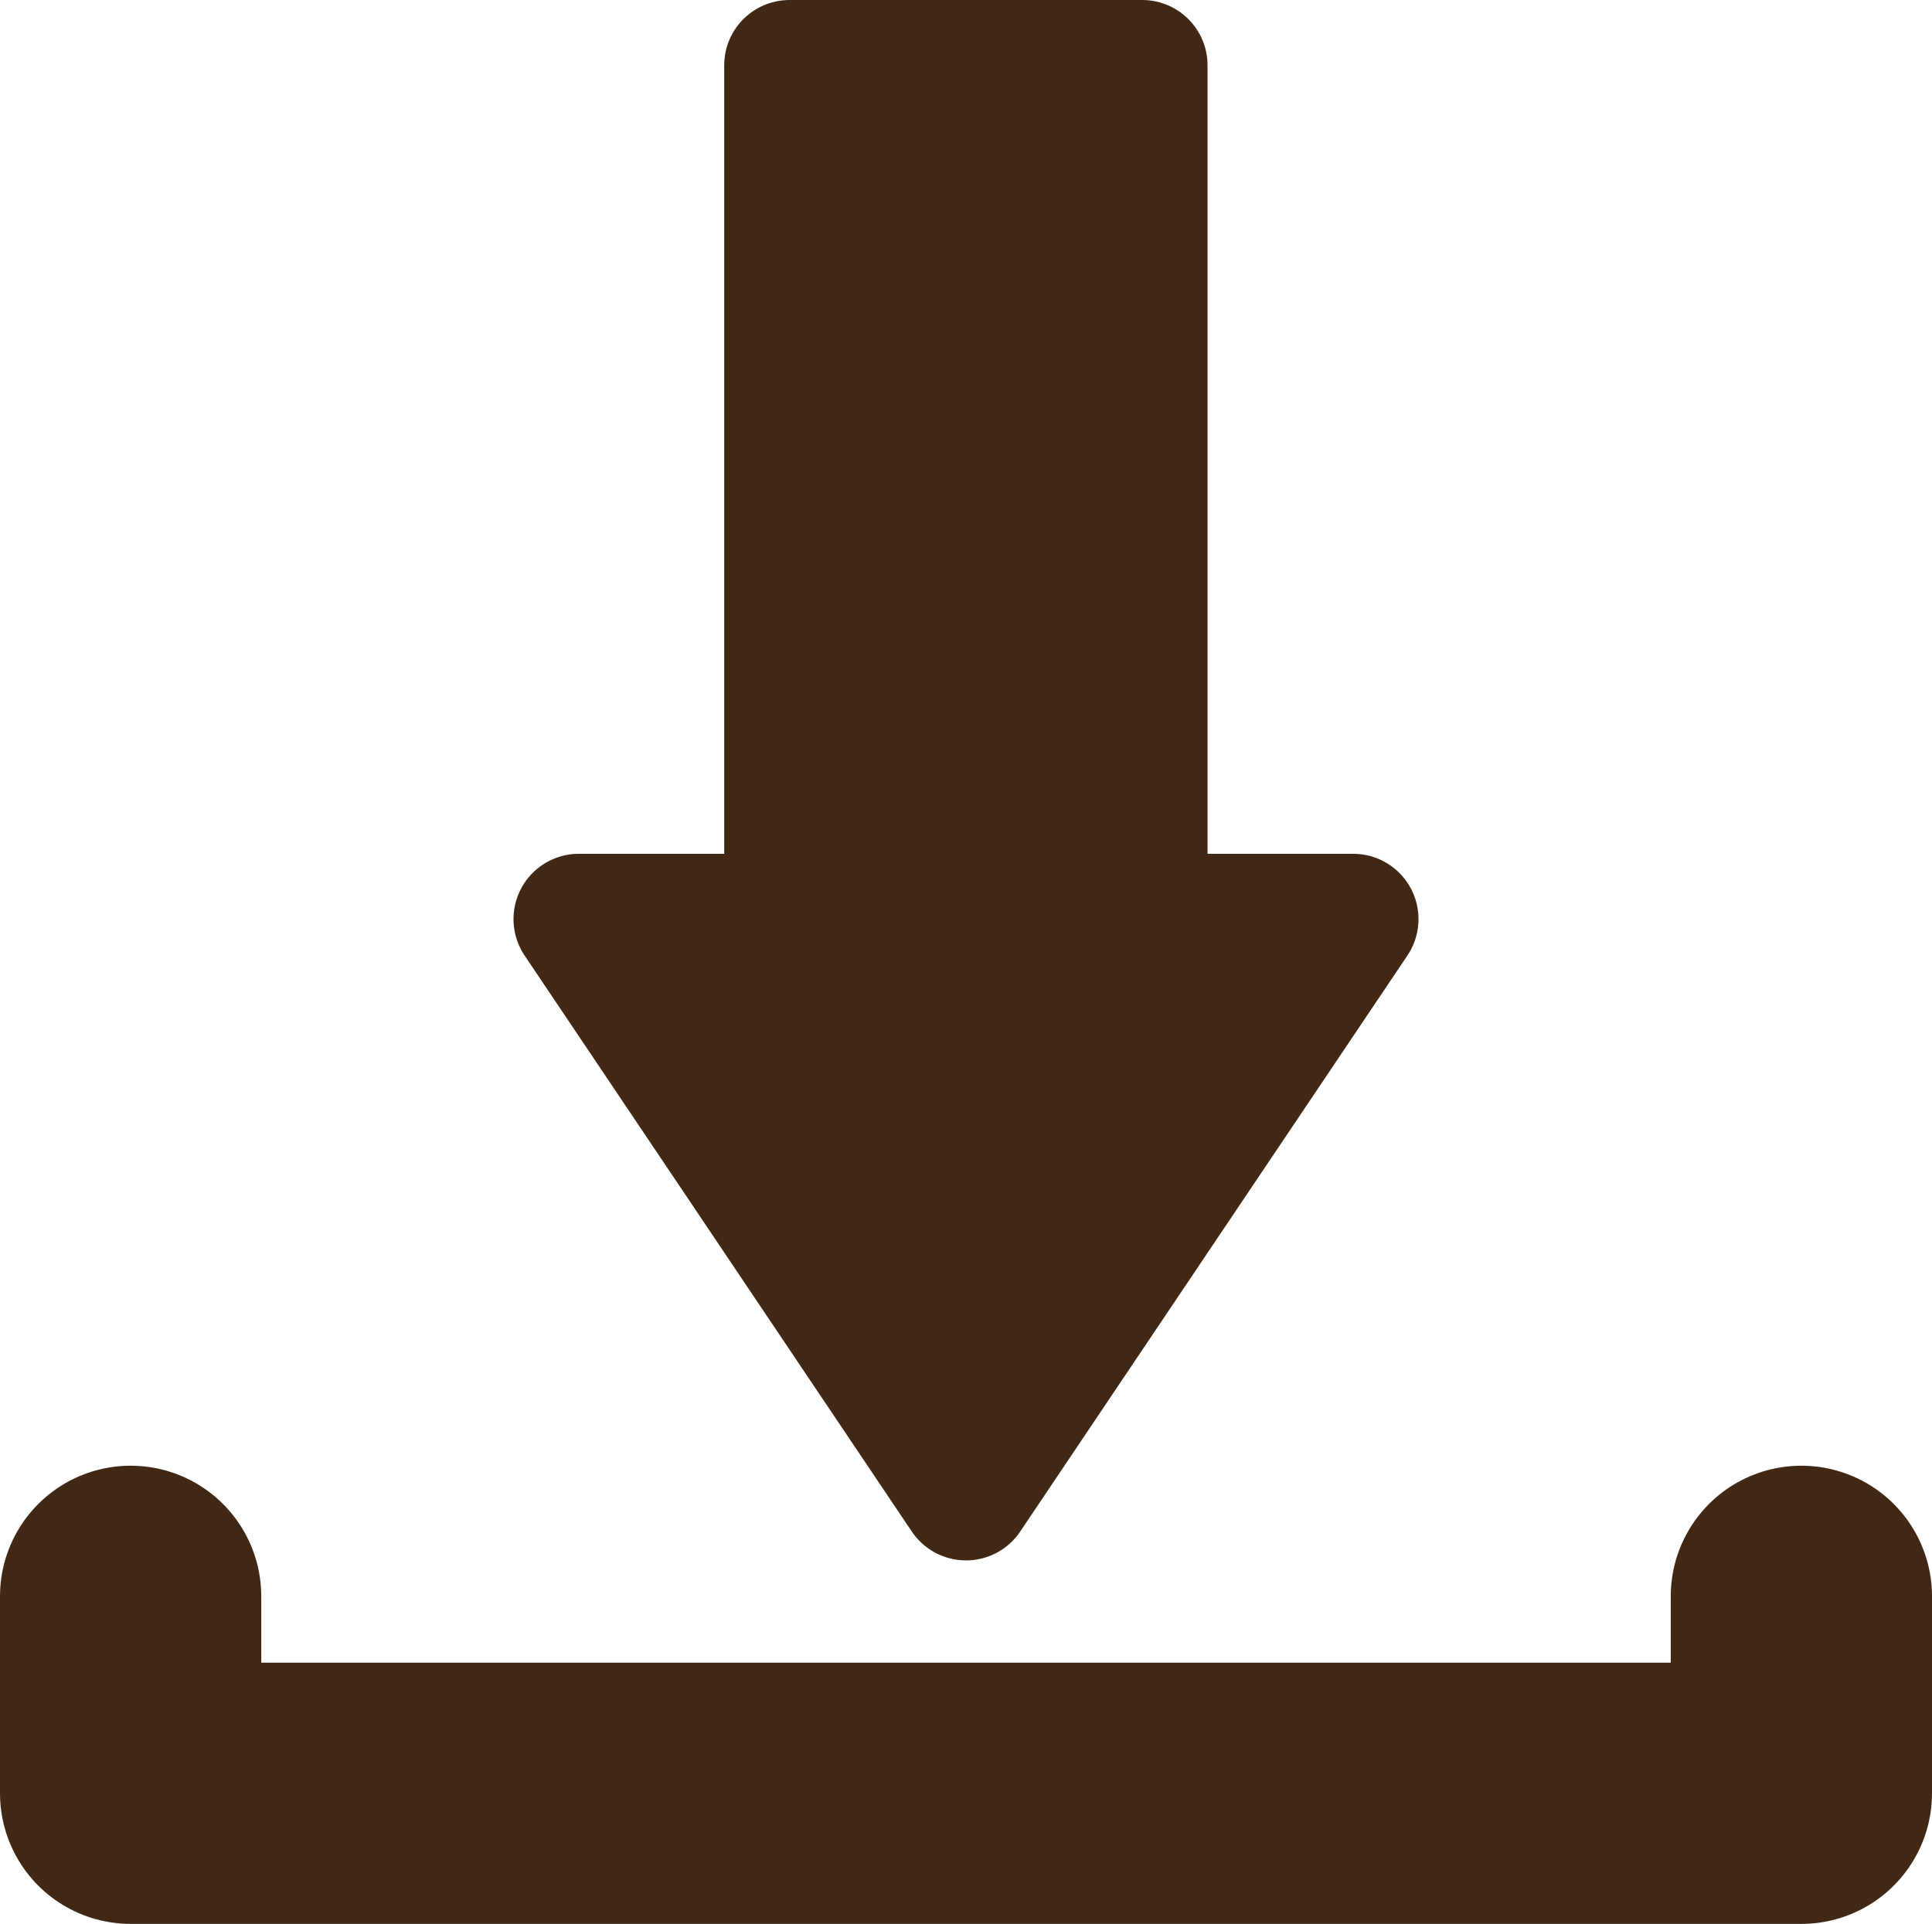
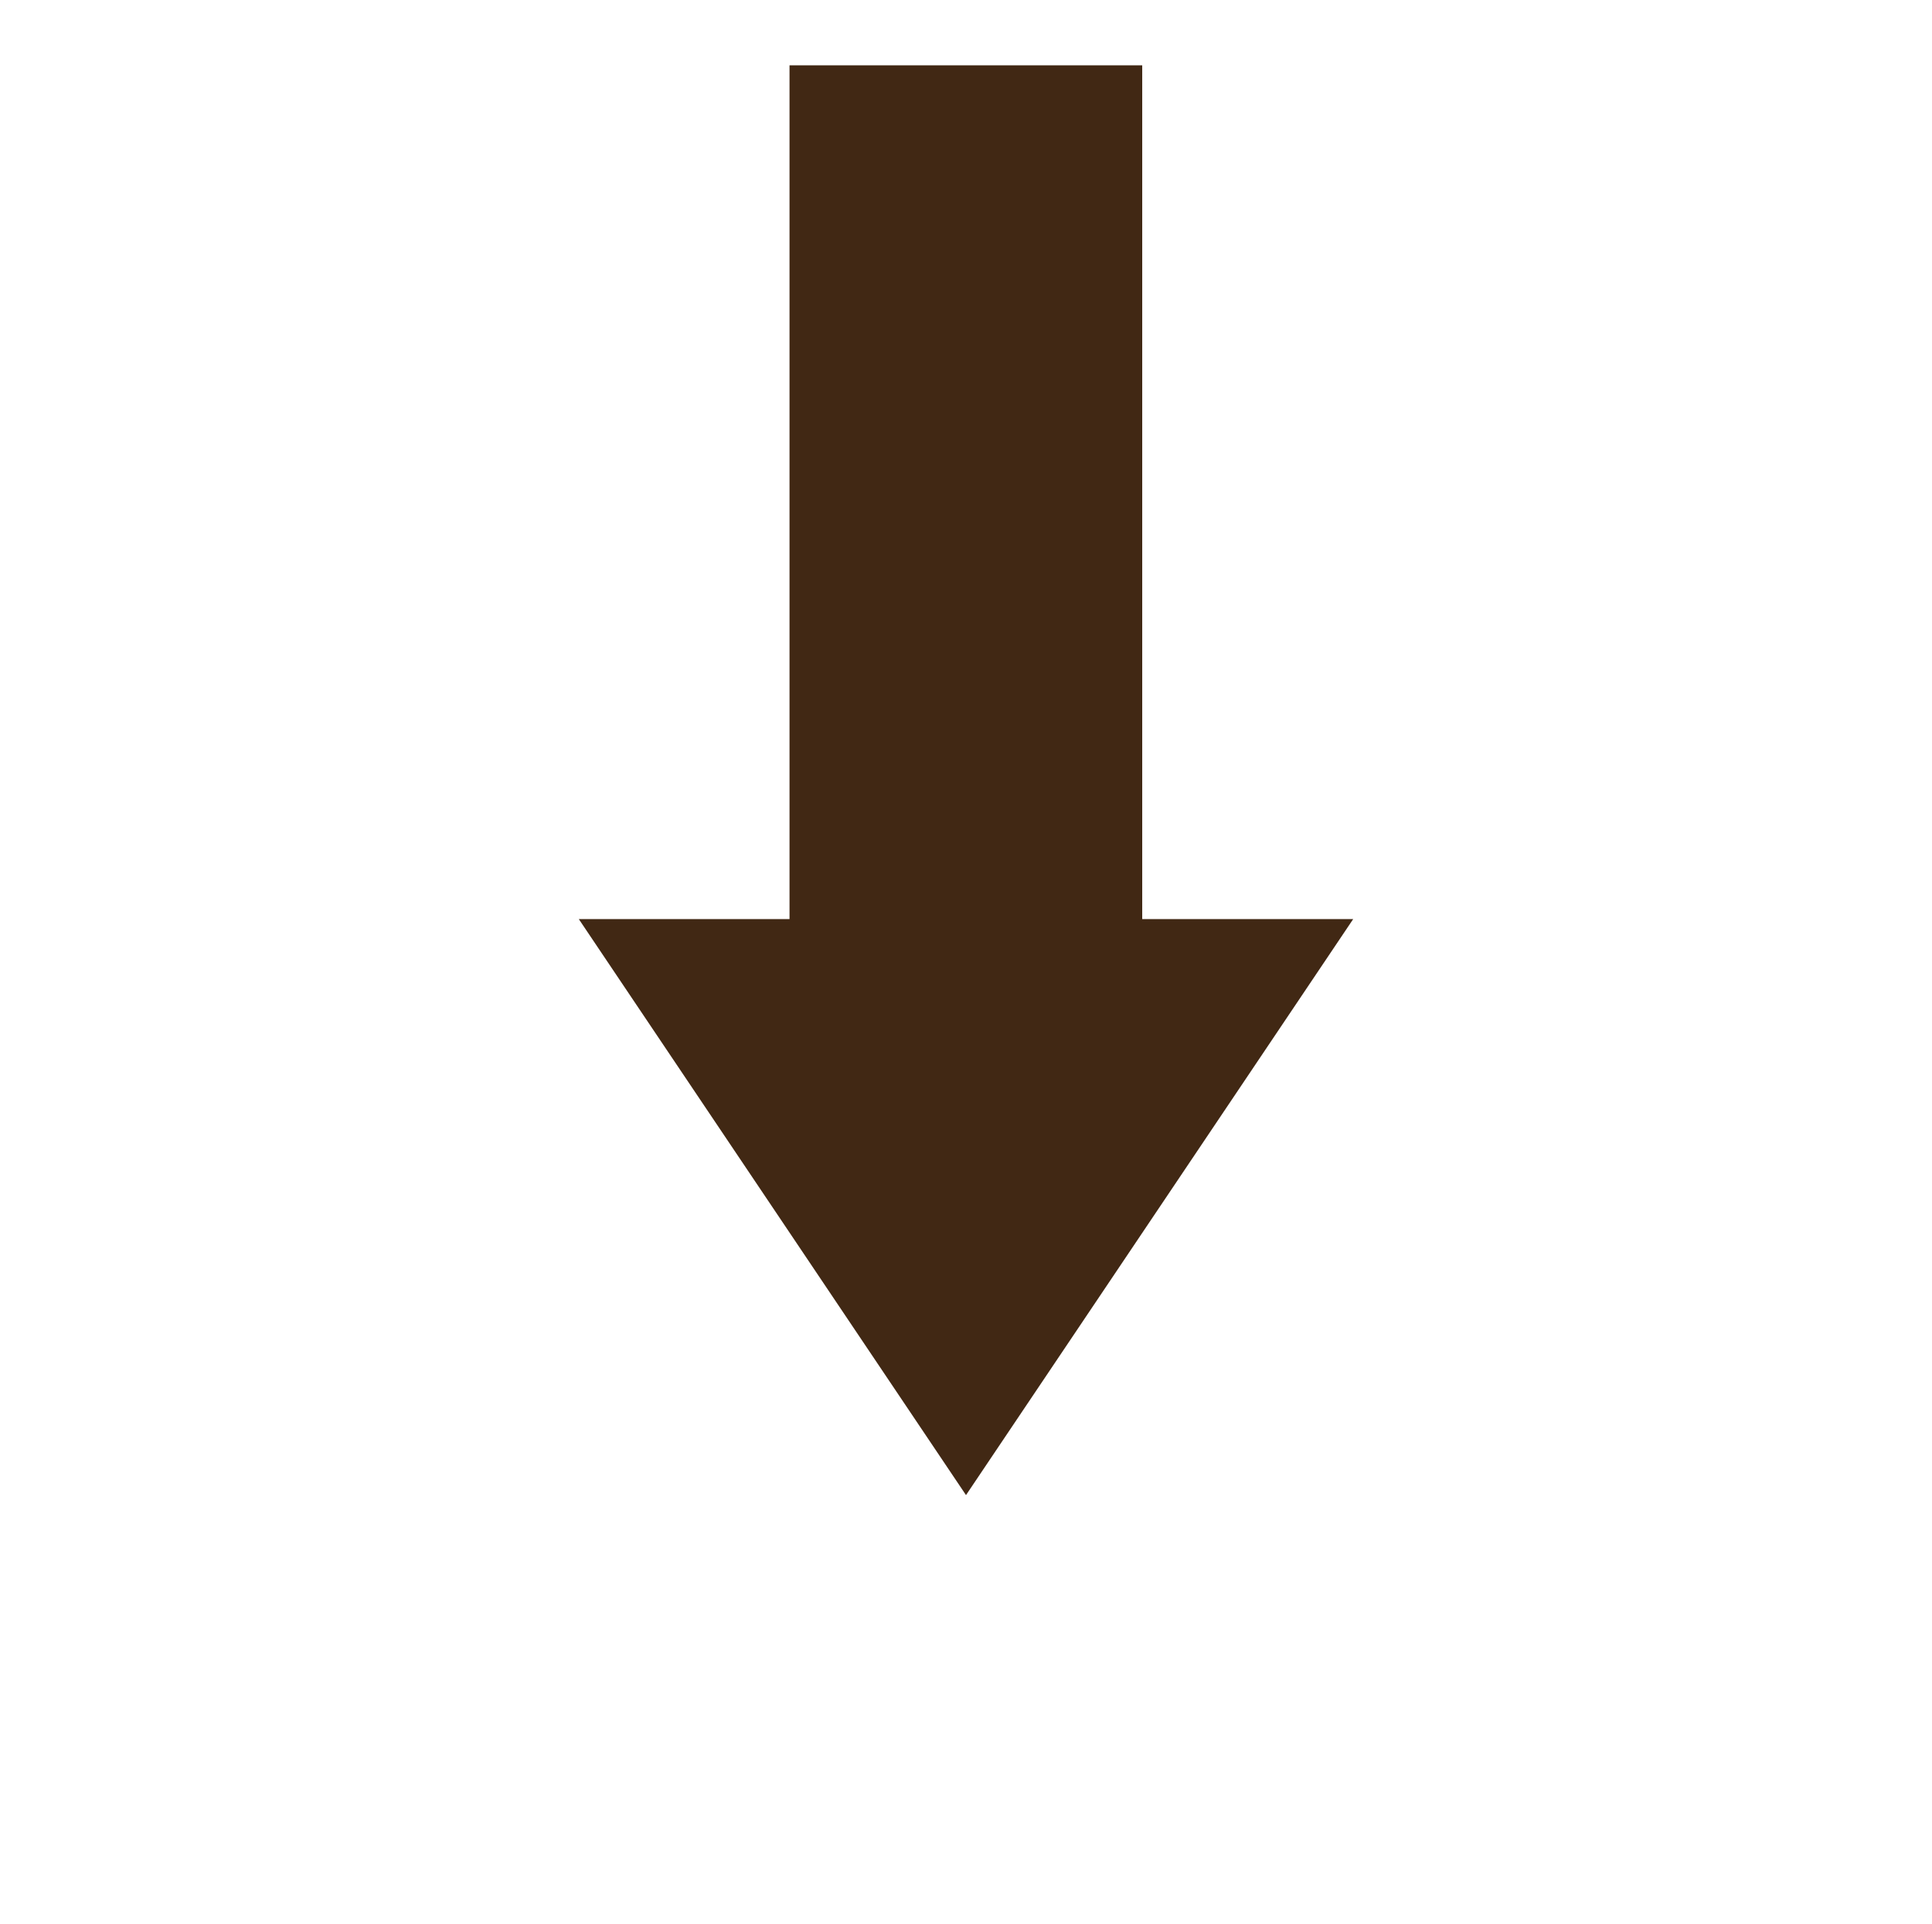
<svg xmlns="http://www.w3.org/2000/svg" width="14.79" height="14.73" viewBox="0 0 14.79 14.73">
  <g id="Groupe_432" data-name="Groupe 432" transform="translate(-4 -2.5)">
    <path id="Tracé_852" data-name="Tracé 852" d="M50.178,9.537H48.562l2.964,4.41,2.964-4.41H52.875V3h-2.7V9.537Z" transform="translate(-40.131)" fill="#412814" />
-     <path id="Tracé_853" data-name="Tracé 853" d="M50.178,9.537H48.562l2.964,4.41,2.964-4.41H52.875V3h-2.7V9.537Z" transform="translate(-40.131)" fill="none" stroke="#412814" stroke-linecap="round" stroke-linejoin="round" stroke-width="1" />
-     <path id="Tracé_854" data-name="Tracé 854" d="M17.79,151.851v1.508H5v-1.508" transform="translate(0 -137.129)" fill="none" stroke="#412814" stroke-linecap="round" stroke-linejoin="round" stroke-width="2" />
  </g>
</svg>